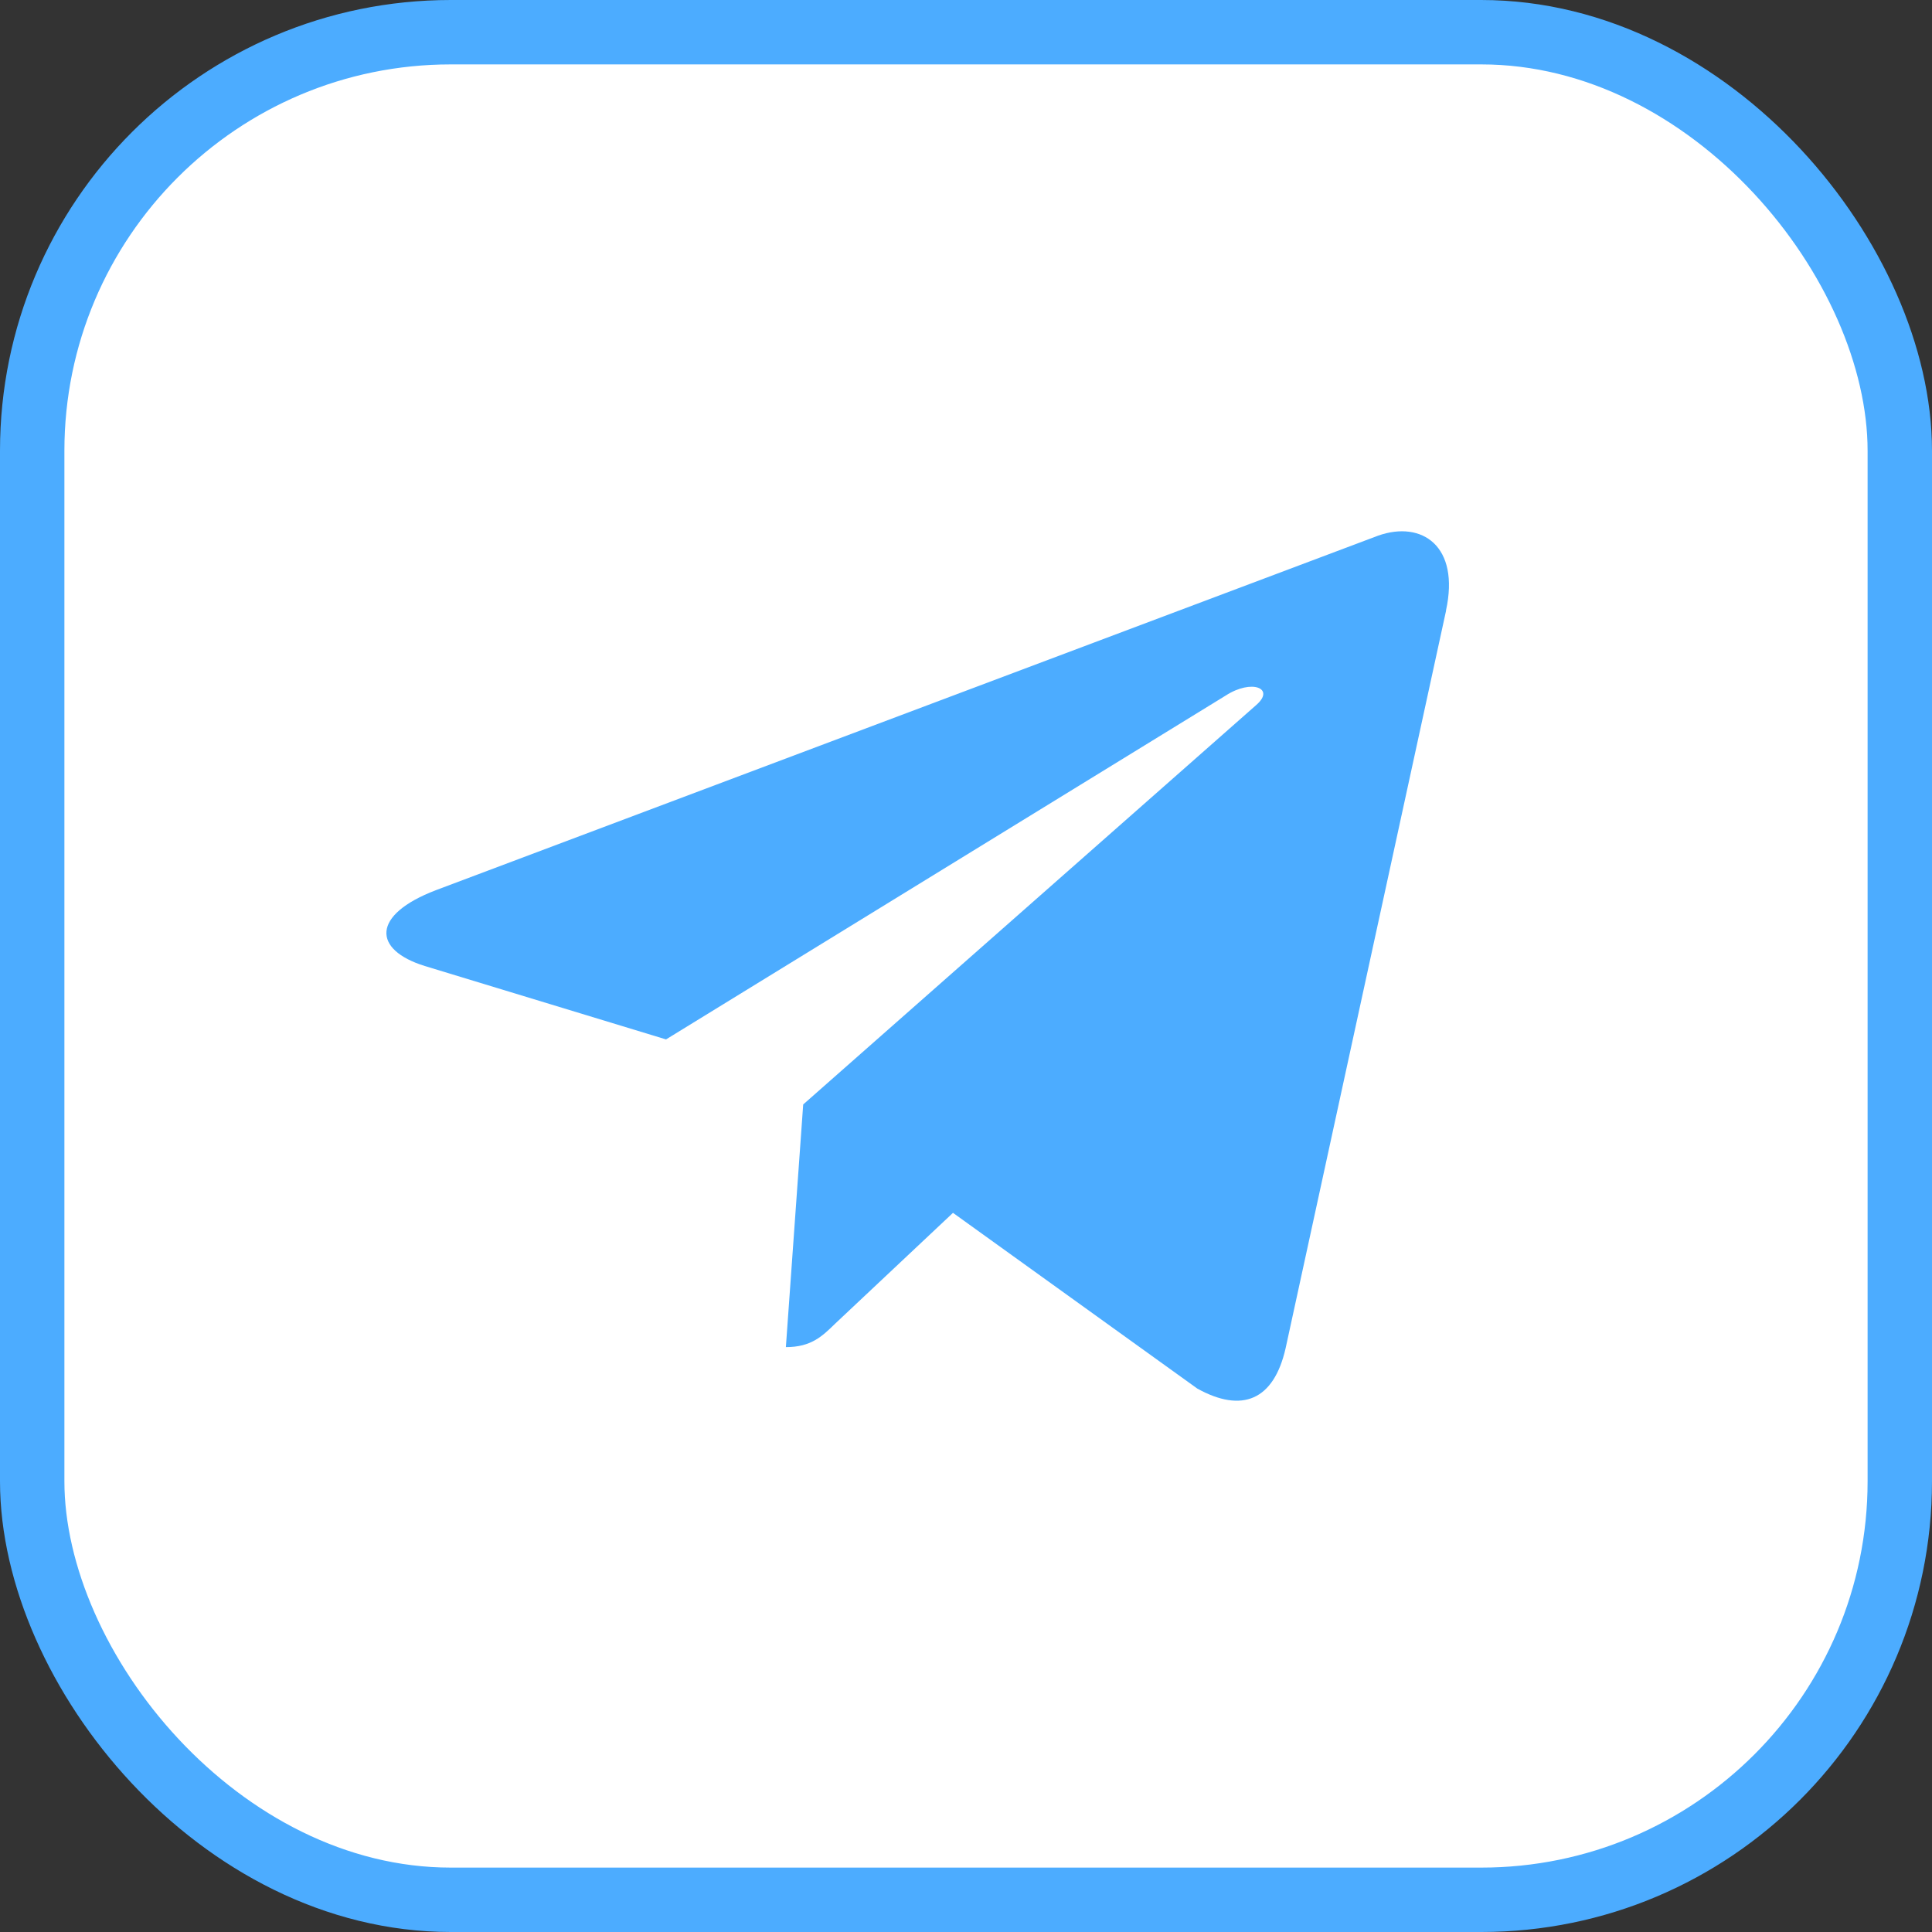
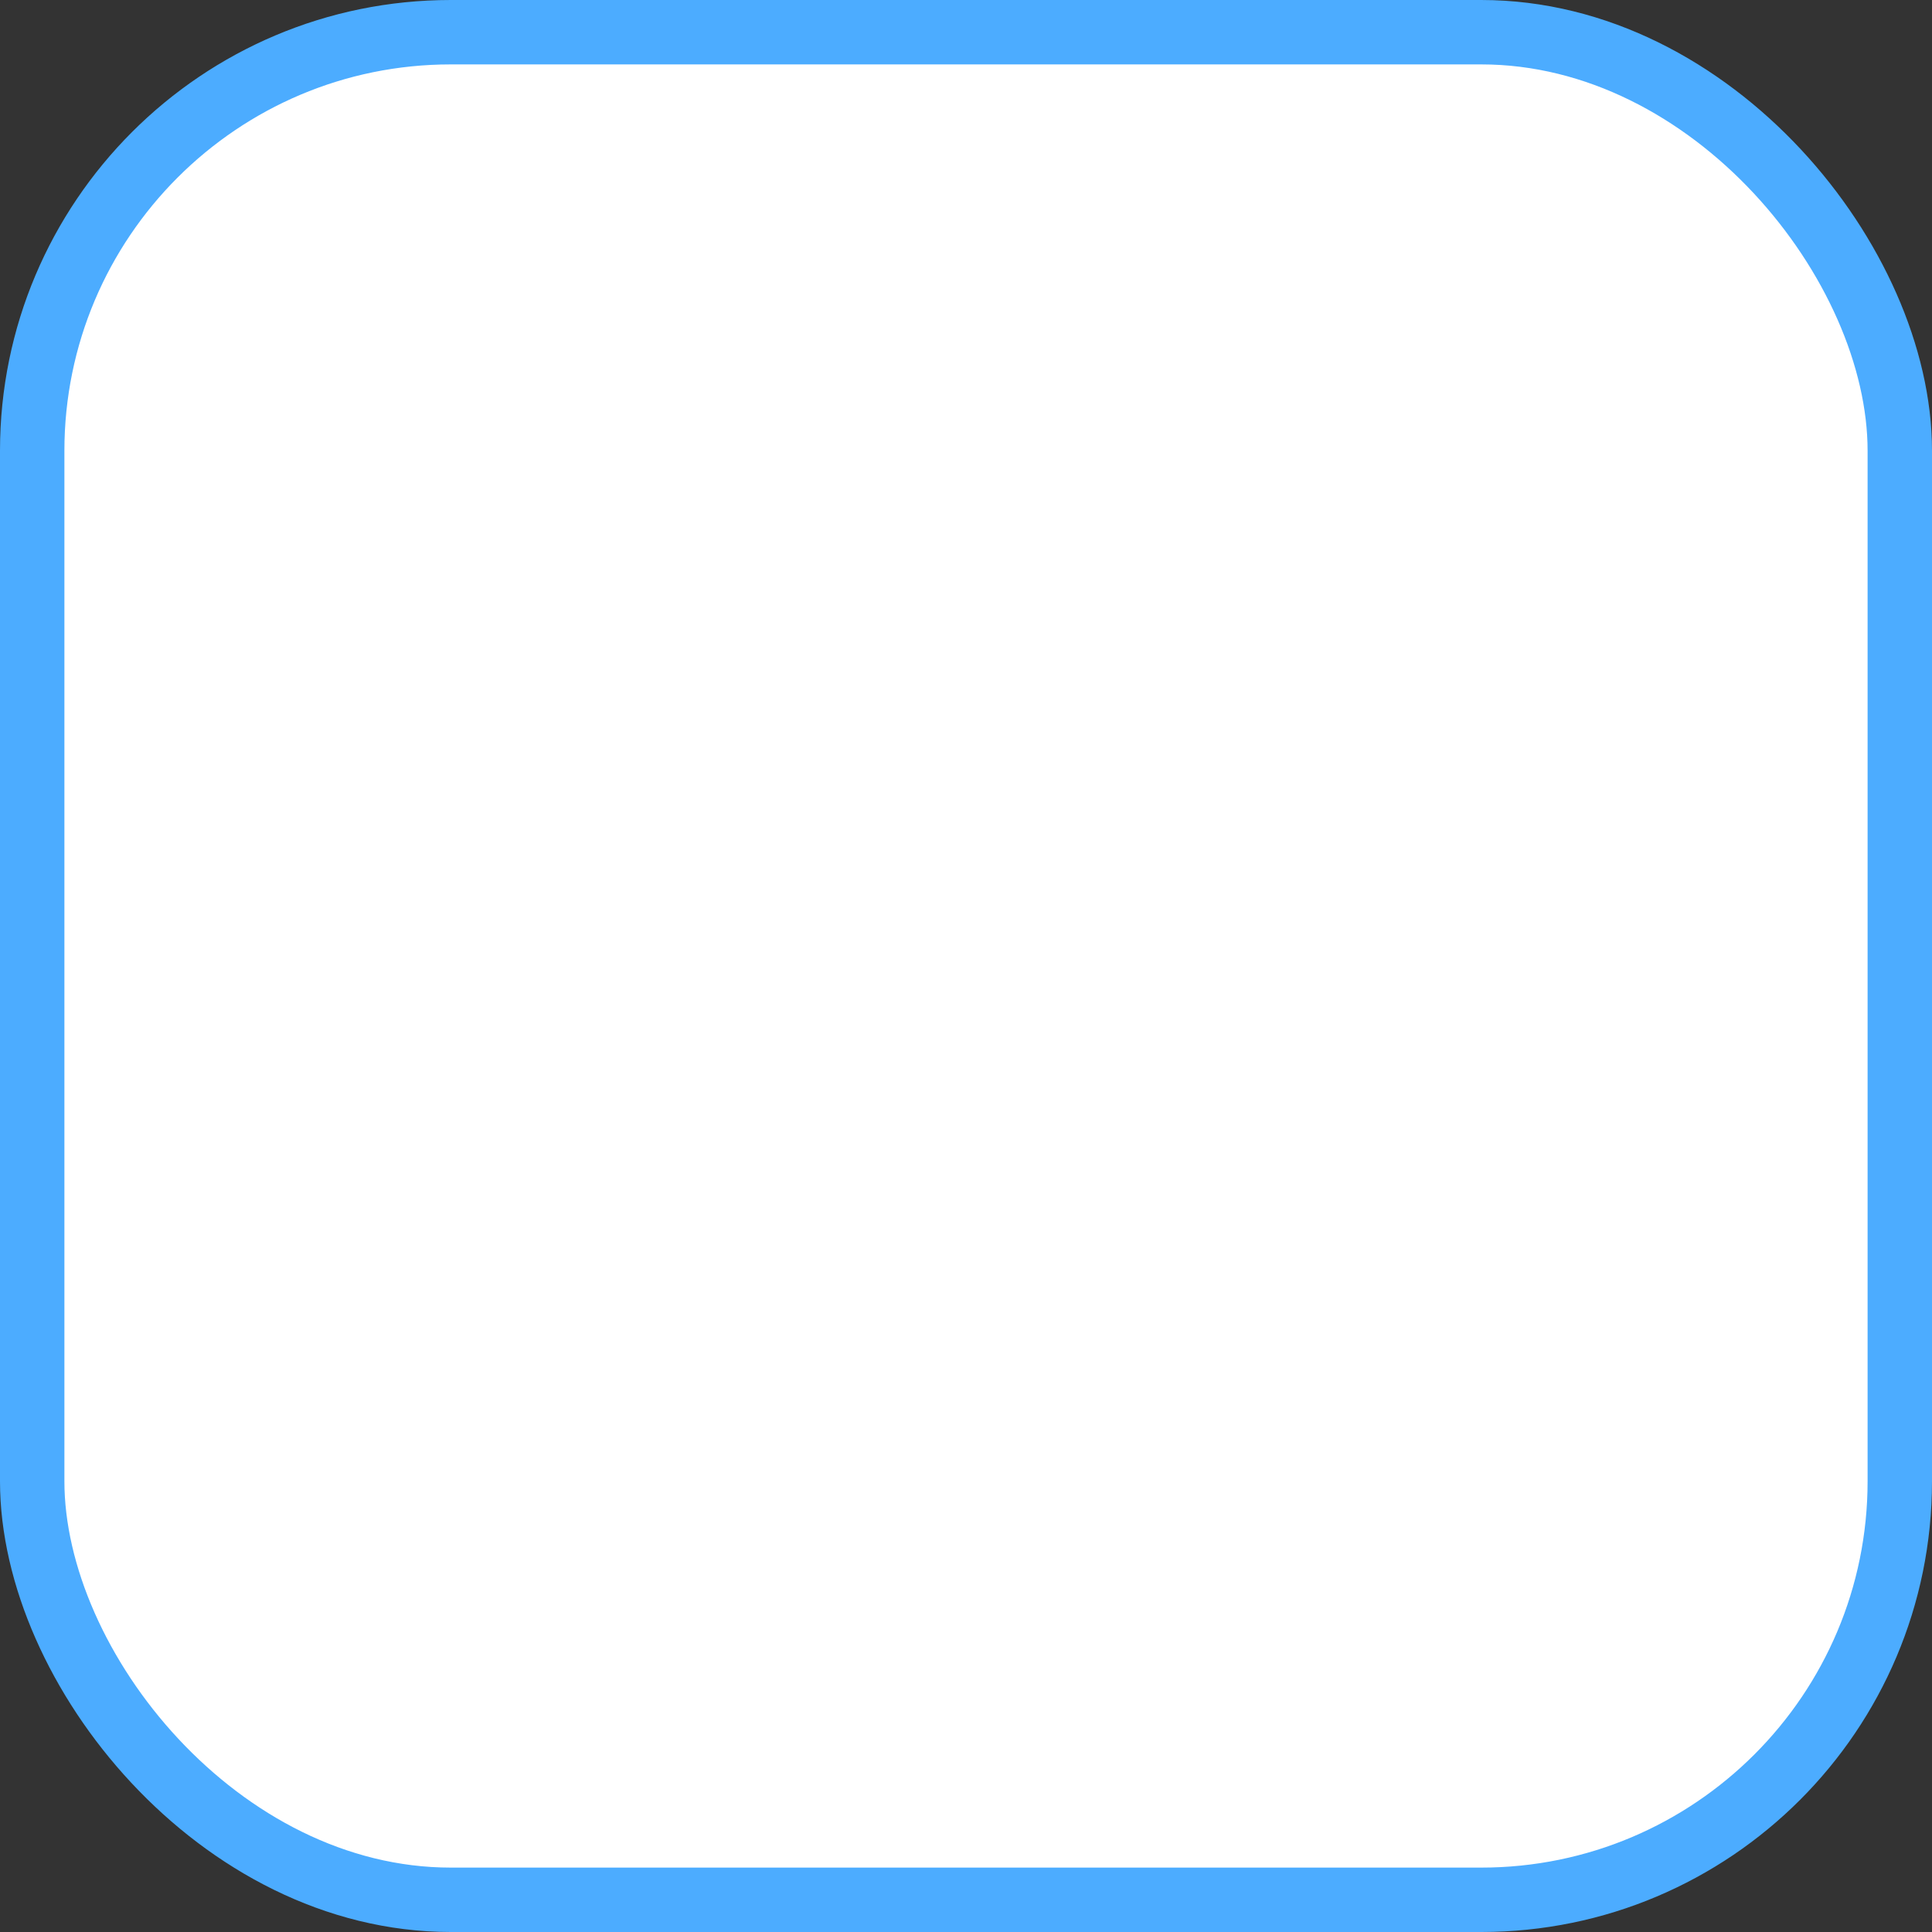
<svg xmlns="http://www.w3.org/2000/svg" width="30" height="30" viewBox="0 0 30 30" fill="none">
  <rect x="0" y="0" width="30" height="30" fill="#333333" stroke="none" />
  <rect x="0.5" y="0.5" width="29" height="29" rx="6.5" fill="white" />
  <rect x="0.5" y="0.5" width="29" height="29" rx="6.5" stroke="#4CACFF" />
-   <path d="M6.768 13.823L21.401 8.317C22.08 8.078 22.673 8.479 22.453 9.481L22.455 9.48L19.963 20.935C19.779 21.747 19.284 21.945 18.592 21.562L14.798 18.833L12.968 20.554C12.766 20.751 12.595 20.918 12.203 20.918L12.472 17.15L19.504 10.95C19.81 10.687 19.436 10.539 19.032 10.801L10.342 16.14L6.596 15C5.783 14.748 5.765 14.206 6.768 13.823Z" fill="#4CACFF" />
</svg>